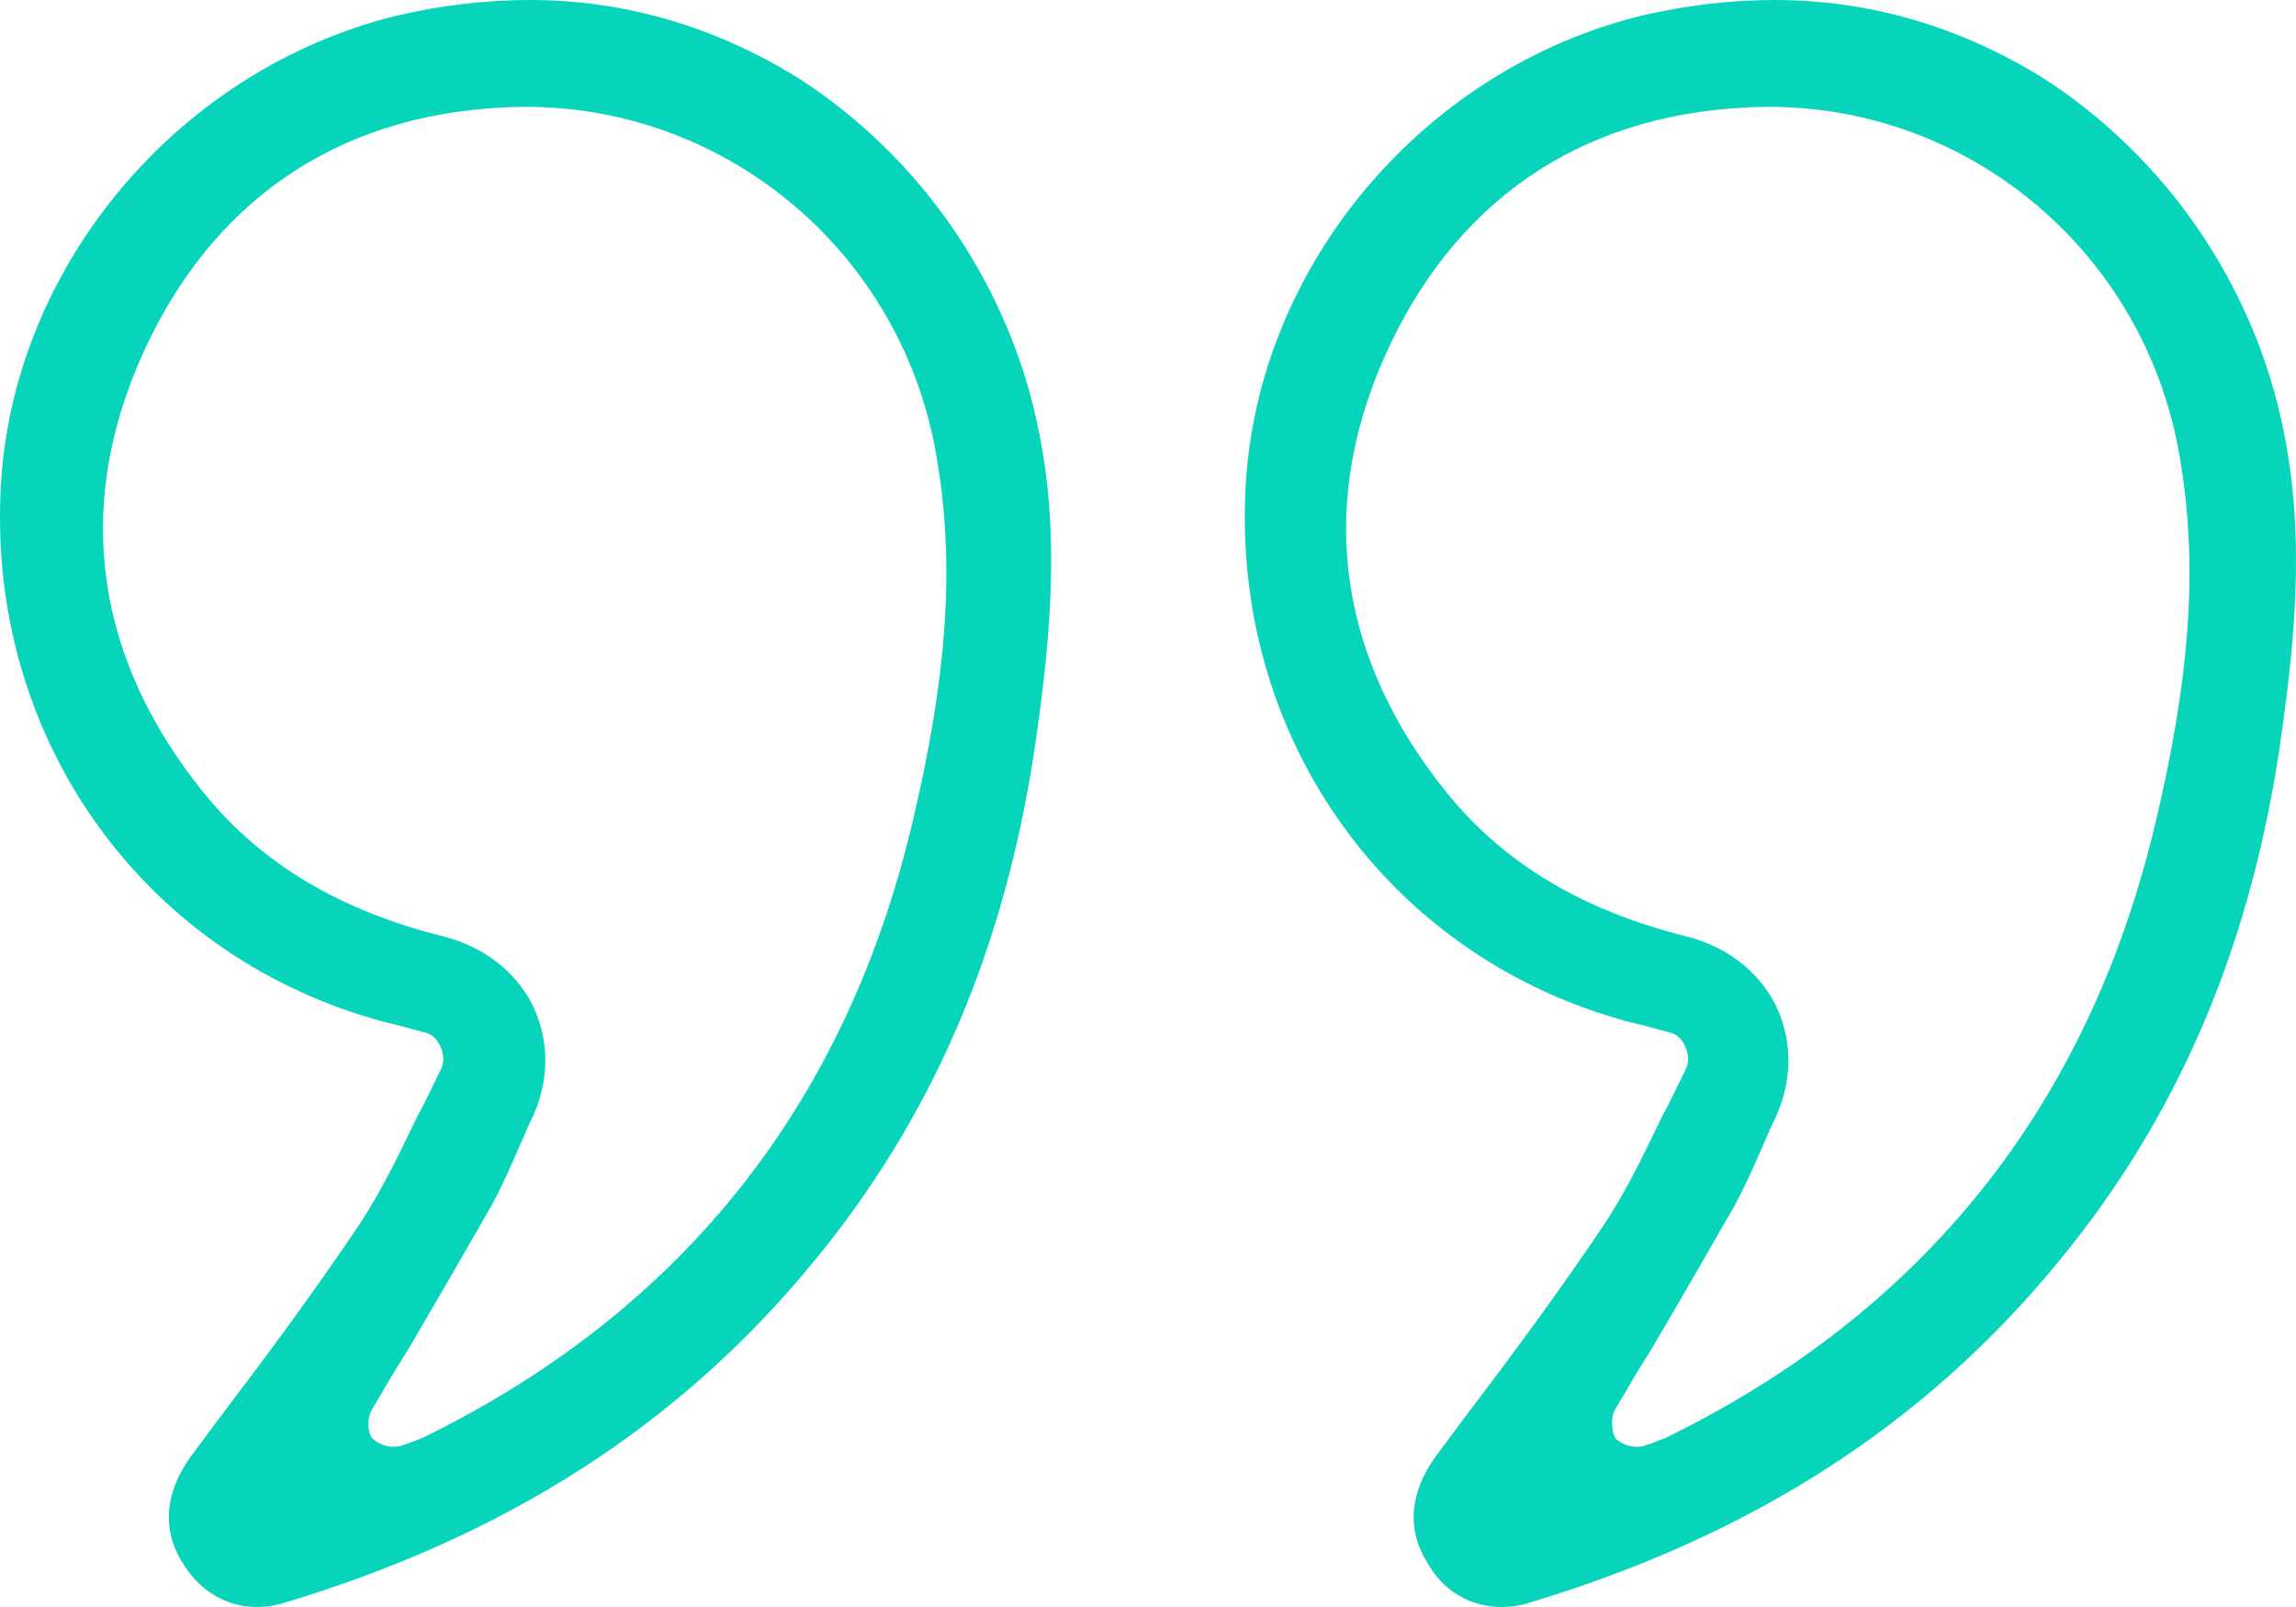
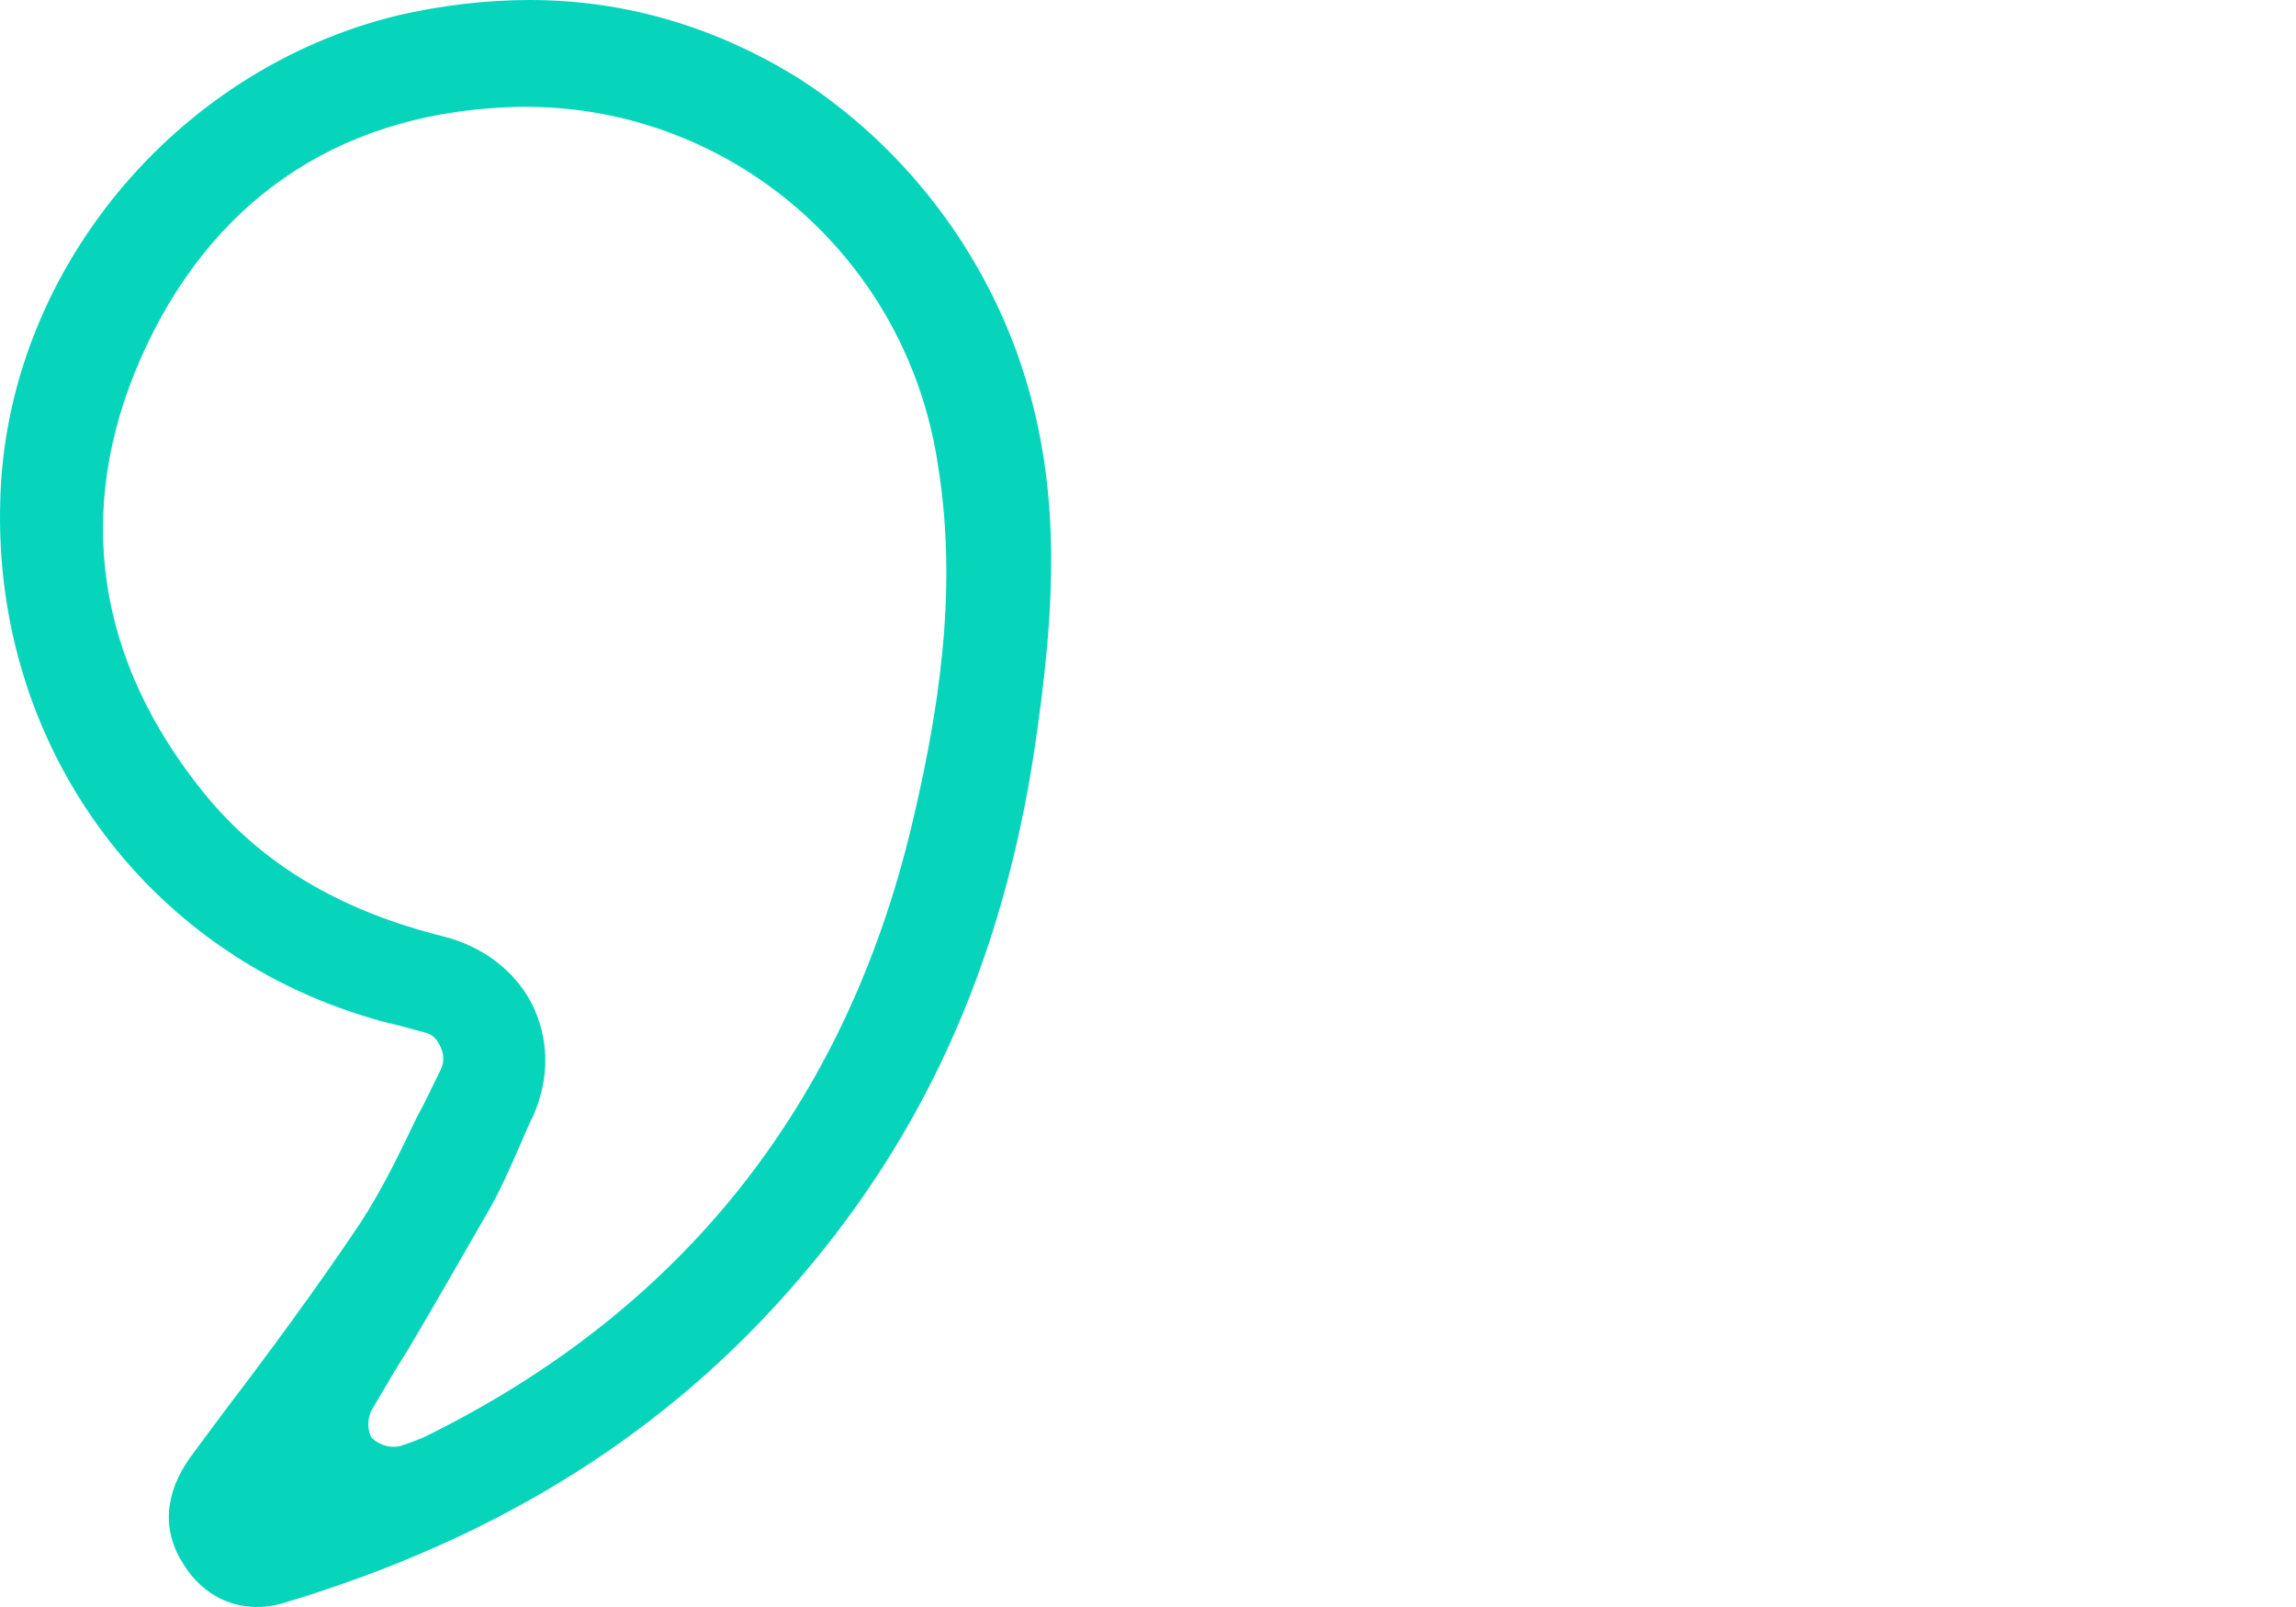
<svg xmlns="http://www.w3.org/2000/svg" width="140" height="98" viewBox="0 0 140 98" fill="none">
  <path d="M17.154 97.798C30.741 93.741 41.401 86.978 49.658 76.886C56.764 68.251 61.154 58.159 63.035 45.986C63.976 39.639 64.708 32.981 63.349 26.322C61.572 17.375 56.138 9.572 48.717 4.786C43.7 1.665 38.161 0 32.308 0C29.695 0 26.978 0.312 24.261 0.936C10.569 4.266 0.327 16.751 0.014 30.588C-0.404 45.362 8.793 58.055 22.693 62.112C23.32 62.32 23.947 62.425 24.679 62.633L25.828 62.945C26.351 63.049 26.664 63.361 26.873 63.881C27.082 64.297 27.082 64.817 26.873 65.234C26.351 66.274 25.933 67.21 25.41 68.147C24.365 70.332 23.32 72.516 21.962 74.597C19.244 78.655 16.318 82.608 13.391 86.458L11.615 88.851C10.047 91.036 9.838 93.325 11.196 95.405C12.555 97.59 14.854 98.423 17.154 97.798ZM22.693 85.938C23.424 84.689 24.156 83.441 24.888 82.296C26.664 79.279 28.337 76.366 30.009 73.453C30.845 71.892 31.577 70.124 32.308 68.459L32.517 68.043C33.563 65.65 33.458 63.257 32.413 61.176C31.368 59.199 29.486 57.743 27.083 57.118C20.812 55.558 16.004 52.749 12.451 48.379C5.866 40.264 4.507 31.108 8.583 21.849C12.764 12.381 20.394 7.075 30.636 6.555C43.7 5.826 55.197 15.19 57.182 28.299C58.227 34.75 57.705 41.512 55.614 50.252C51.538 67.418 41.506 80.007 25.724 87.706C25.41 87.81 25.201 87.915 24.888 88.019L24.574 88.123C24.365 88.227 24.156 88.227 23.947 88.227C23.529 88.227 23.006 88.019 22.693 87.706C22.379 87.29 22.379 86.458 22.693 85.938Z" fill="#06D5BC" />
-   <path d="M93.057 97.798C106.644 93.741 117.305 86.978 125.561 76.886C132.668 68.251 137.058 58.159 138.939 45.986C139.88 39.639 140.611 32.981 139.252 26.322C137.476 17.375 132.041 9.572 124.621 4.786C119.604 1.665 114.064 0 108.212 0C105.599 0 102.882 0.312 100.165 0.936C86.473 4.266 76.231 16.751 75.917 30.588C75.499 45.362 84.697 58.055 98.597 62.112C99.224 62.32 99.851 62.425 100.583 62.633L101.732 62.945C102.255 63.049 102.568 63.361 102.777 63.881C102.986 64.297 102.986 64.817 102.777 65.234C102.255 66.274 101.837 67.21 101.314 68.147C100.269 70.332 99.224 72.516 97.865 74.597C95.148 78.655 92.222 82.608 89.295 86.458L87.518 88.851C85.951 91.036 85.742 93.325 87.1 95.405C88.355 97.59 90.758 98.423 93.057 97.798ZM98.492 85.938C99.224 84.689 99.956 83.441 100.687 82.296C102.464 79.279 104.136 76.366 105.808 73.453C106.644 71.892 107.376 70.124 108.108 68.459L108.316 68.043C109.362 65.65 109.257 63.257 108.212 61.176C107.167 59.199 105.286 57.743 102.882 57.118C96.611 55.558 91.804 52.749 88.25 48.379C81.666 40.264 80.307 31.108 84.383 21.849C88.564 12.381 96.193 7.075 106.435 6.555C119.499 5.826 130.996 15.19 132.982 28.299C134.027 34.75 133.504 41.512 131.414 50.252C127.338 67.418 117.305 80.007 101.523 87.706C101.209 87.81 101.001 87.915 100.687 88.019L100.373 88.123C100.164 88.227 99.956 88.227 99.747 88.227C99.329 88.227 98.806 88.019 98.492 87.706C98.283 87.29 98.179 86.458 98.492 85.938Z" fill="#06D5BC" />
</svg>